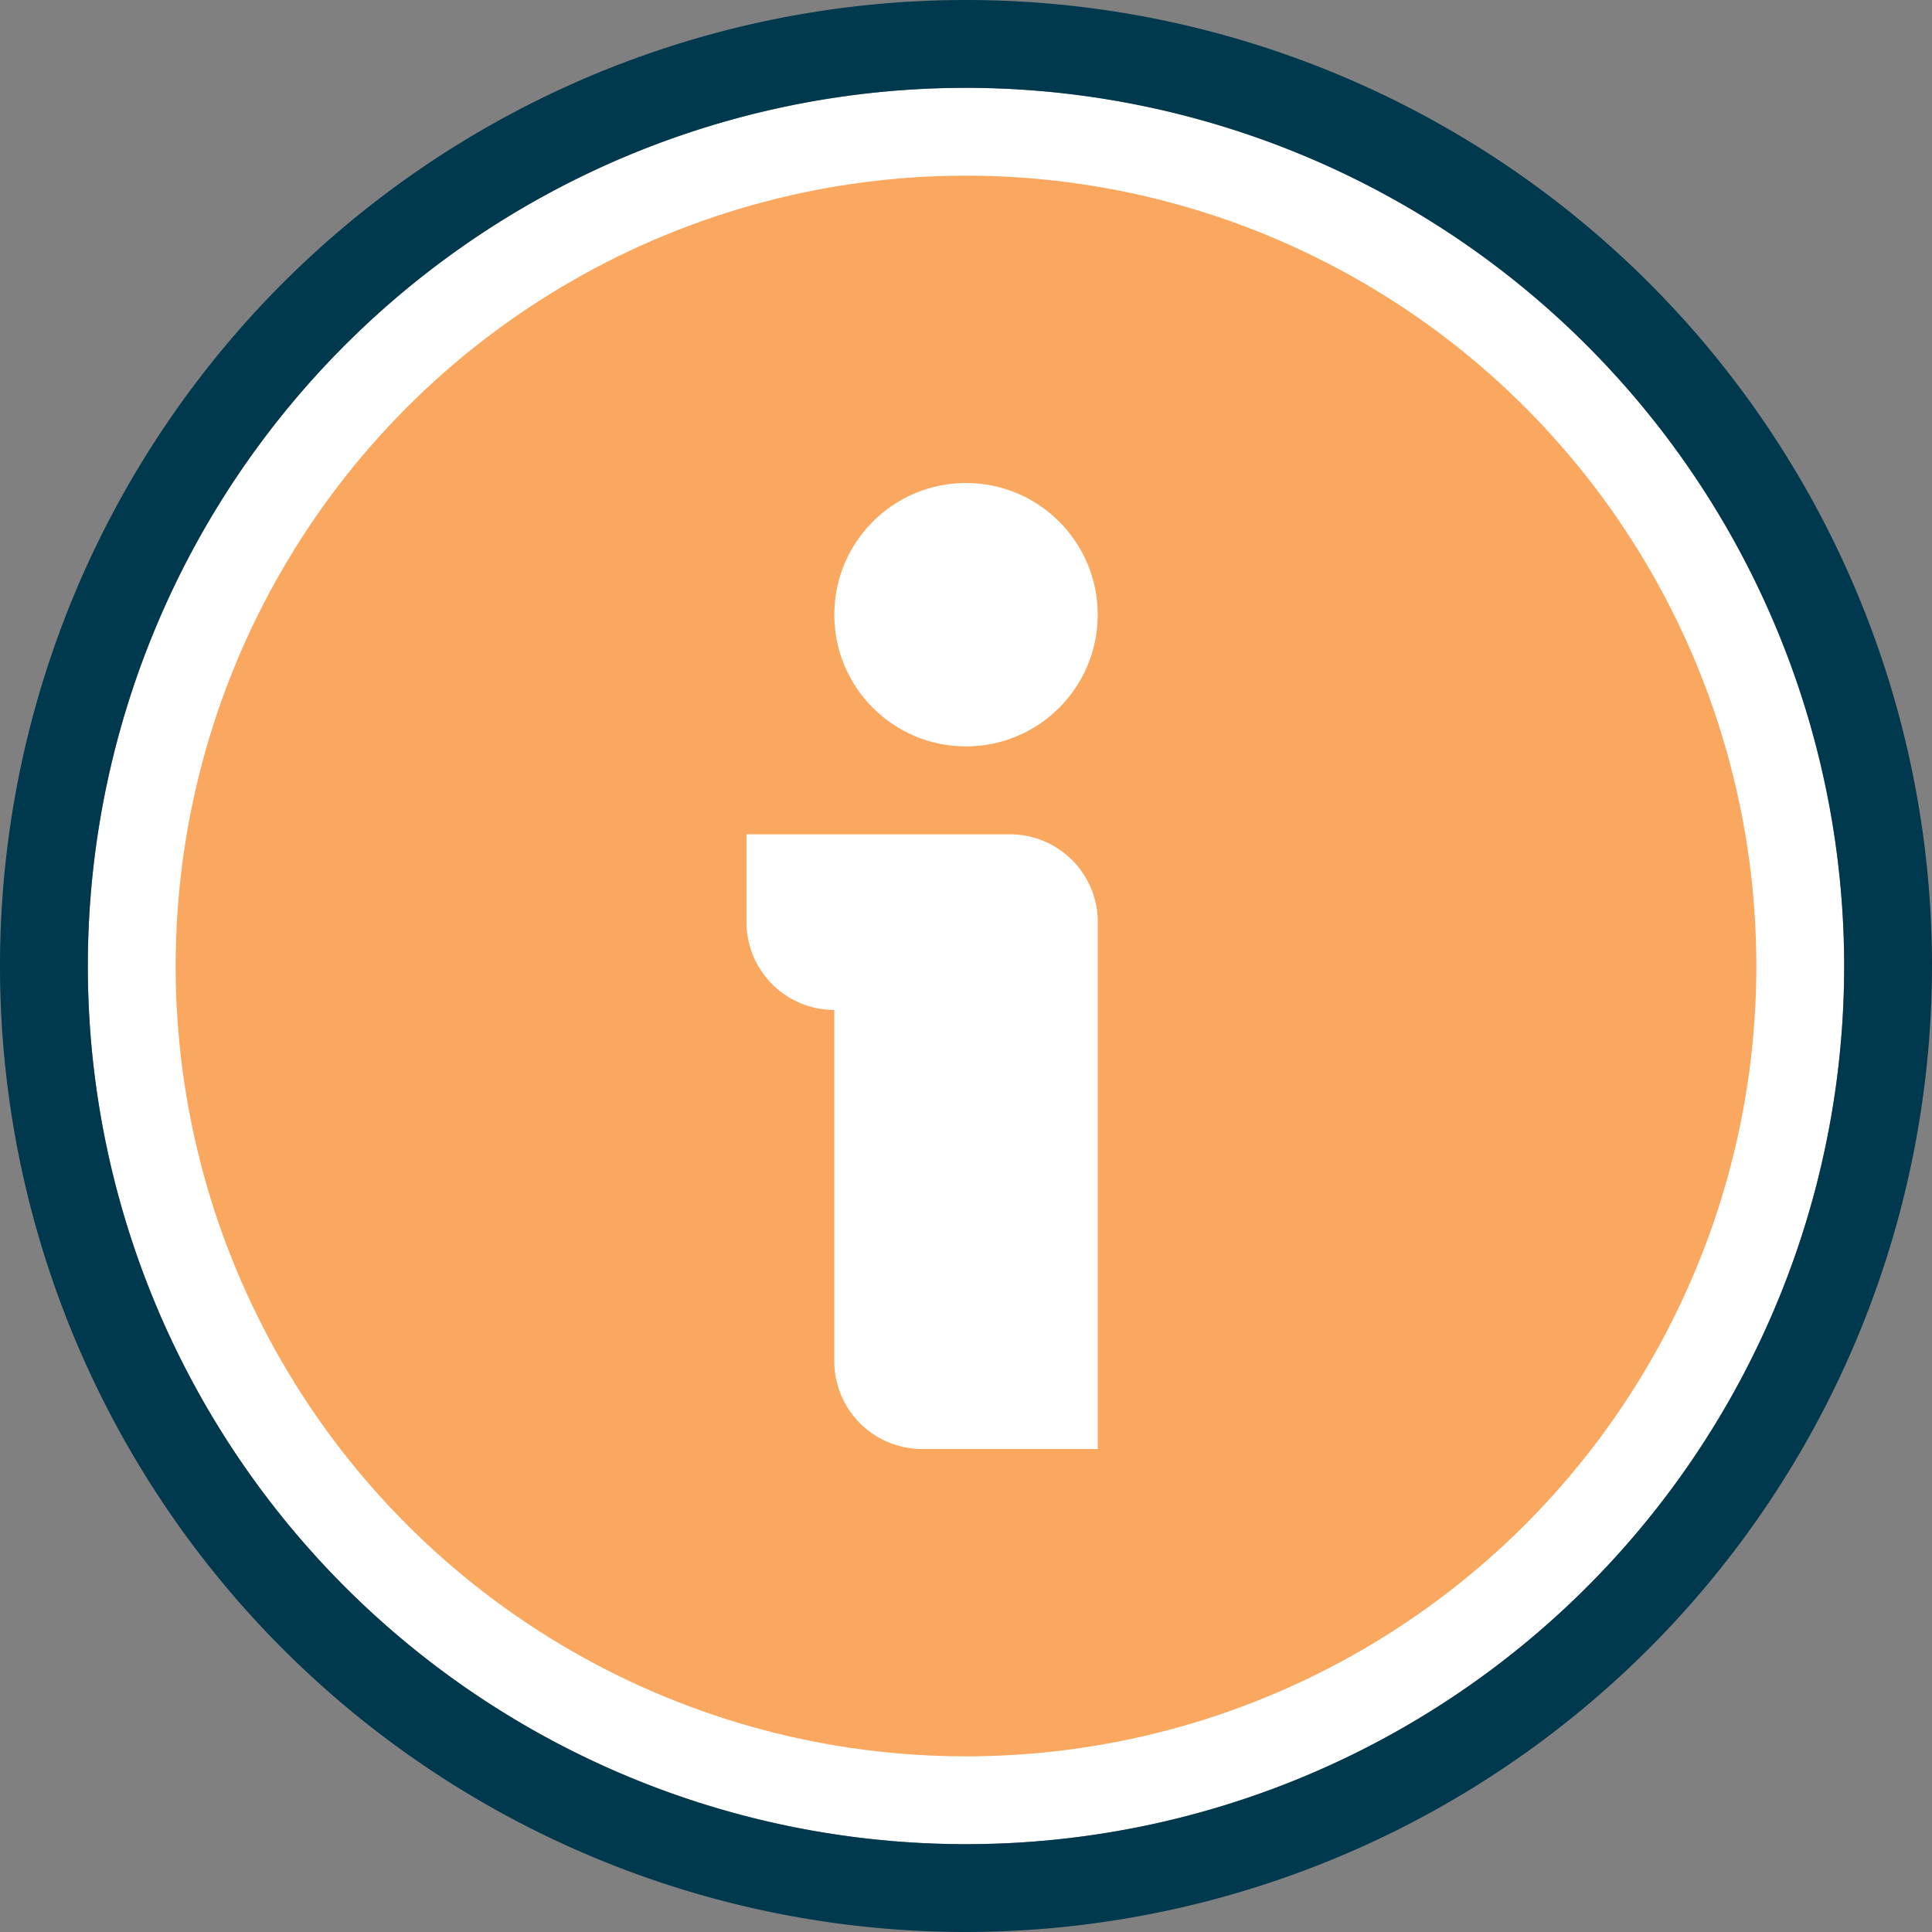
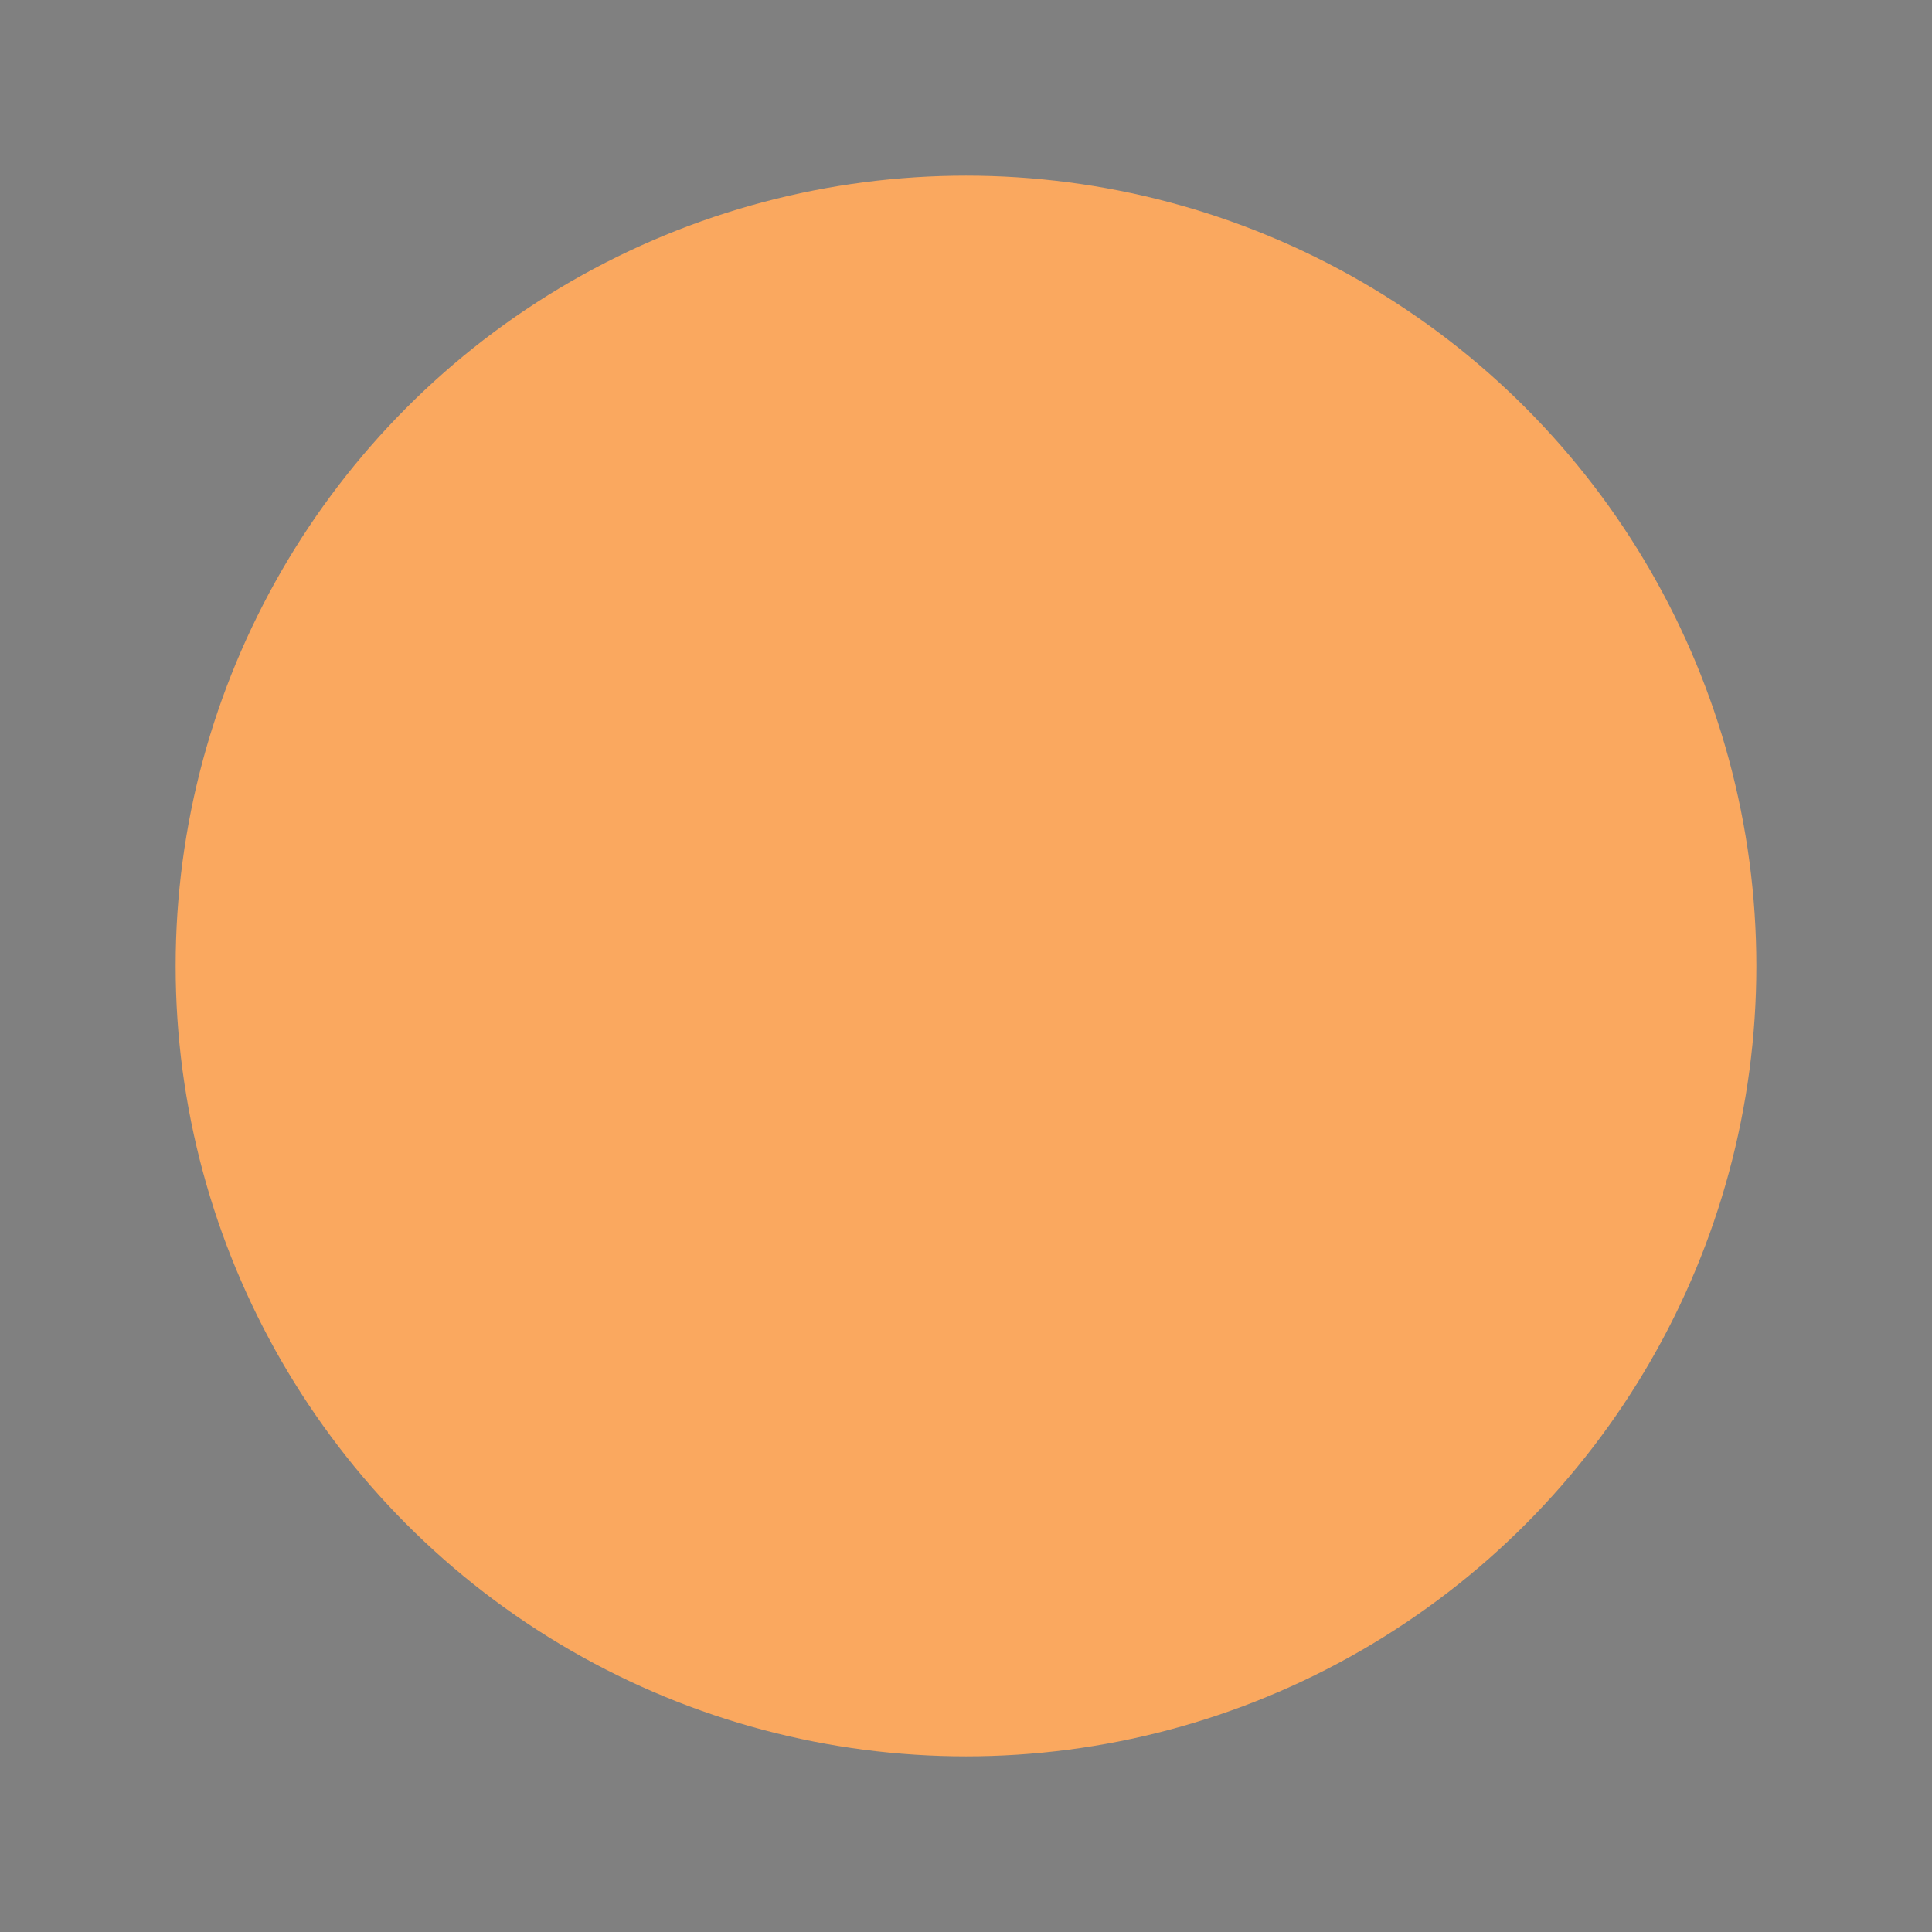
<svg xmlns="http://www.w3.org/2000/svg" id="information-svgrepo-com" width="24" height="24" viewBox="0 0 24 24">
  <rect x="0" y="0" width="24" height="24" fill="#808080" stroke="none" />
-   <circle id="Ellipse_45" data-name="Ellipse 45" cx="10.909" cy="10.909" r="10.909" transform="translate(1.091 1.091)" fill="#fff" />
-   <path id="Path_1229" data-name="Path 1229" d="M12,24A12,12,0,1,1,24,12,12.013,12.013,0,0,1,12,24ZM12,1.091A10.909,10.909,0,1,0,22.909,12,10.921,10.921,0,0,0,12,1.091Z" fill="#00384e" />
  <circle id="Ellipse_46" data-name="Ellipse 46" cx="9.818" cy="9.818" r="9.818" transform="translate(2.182 2.182)" fill="#faa85f" />
  <g id="Group_489" data-name="Group 489" transform="translate(9.273 6)">
-     <circle id="Ellipse_47" data-name="Ellipse 47" cx="1.636" cy="1.636" r="1.636" transform="translate(1.091)" fill="#fff" />
-     <path id="Path_1230" data-name="Path 1230" d="M198.909,223.273v4.364A1.091,1.091,0,0,0,200,228.727h2.182v-6.545a1.091,1.091,0,0,0-1.091-1.091h-3.273v1.091a1.091,1.091,0,0,0,1.091,1.091h0" transform="translate(-197.818 -216.727)" fill="#fff" />
-   </g>
+     </g>
</svg>